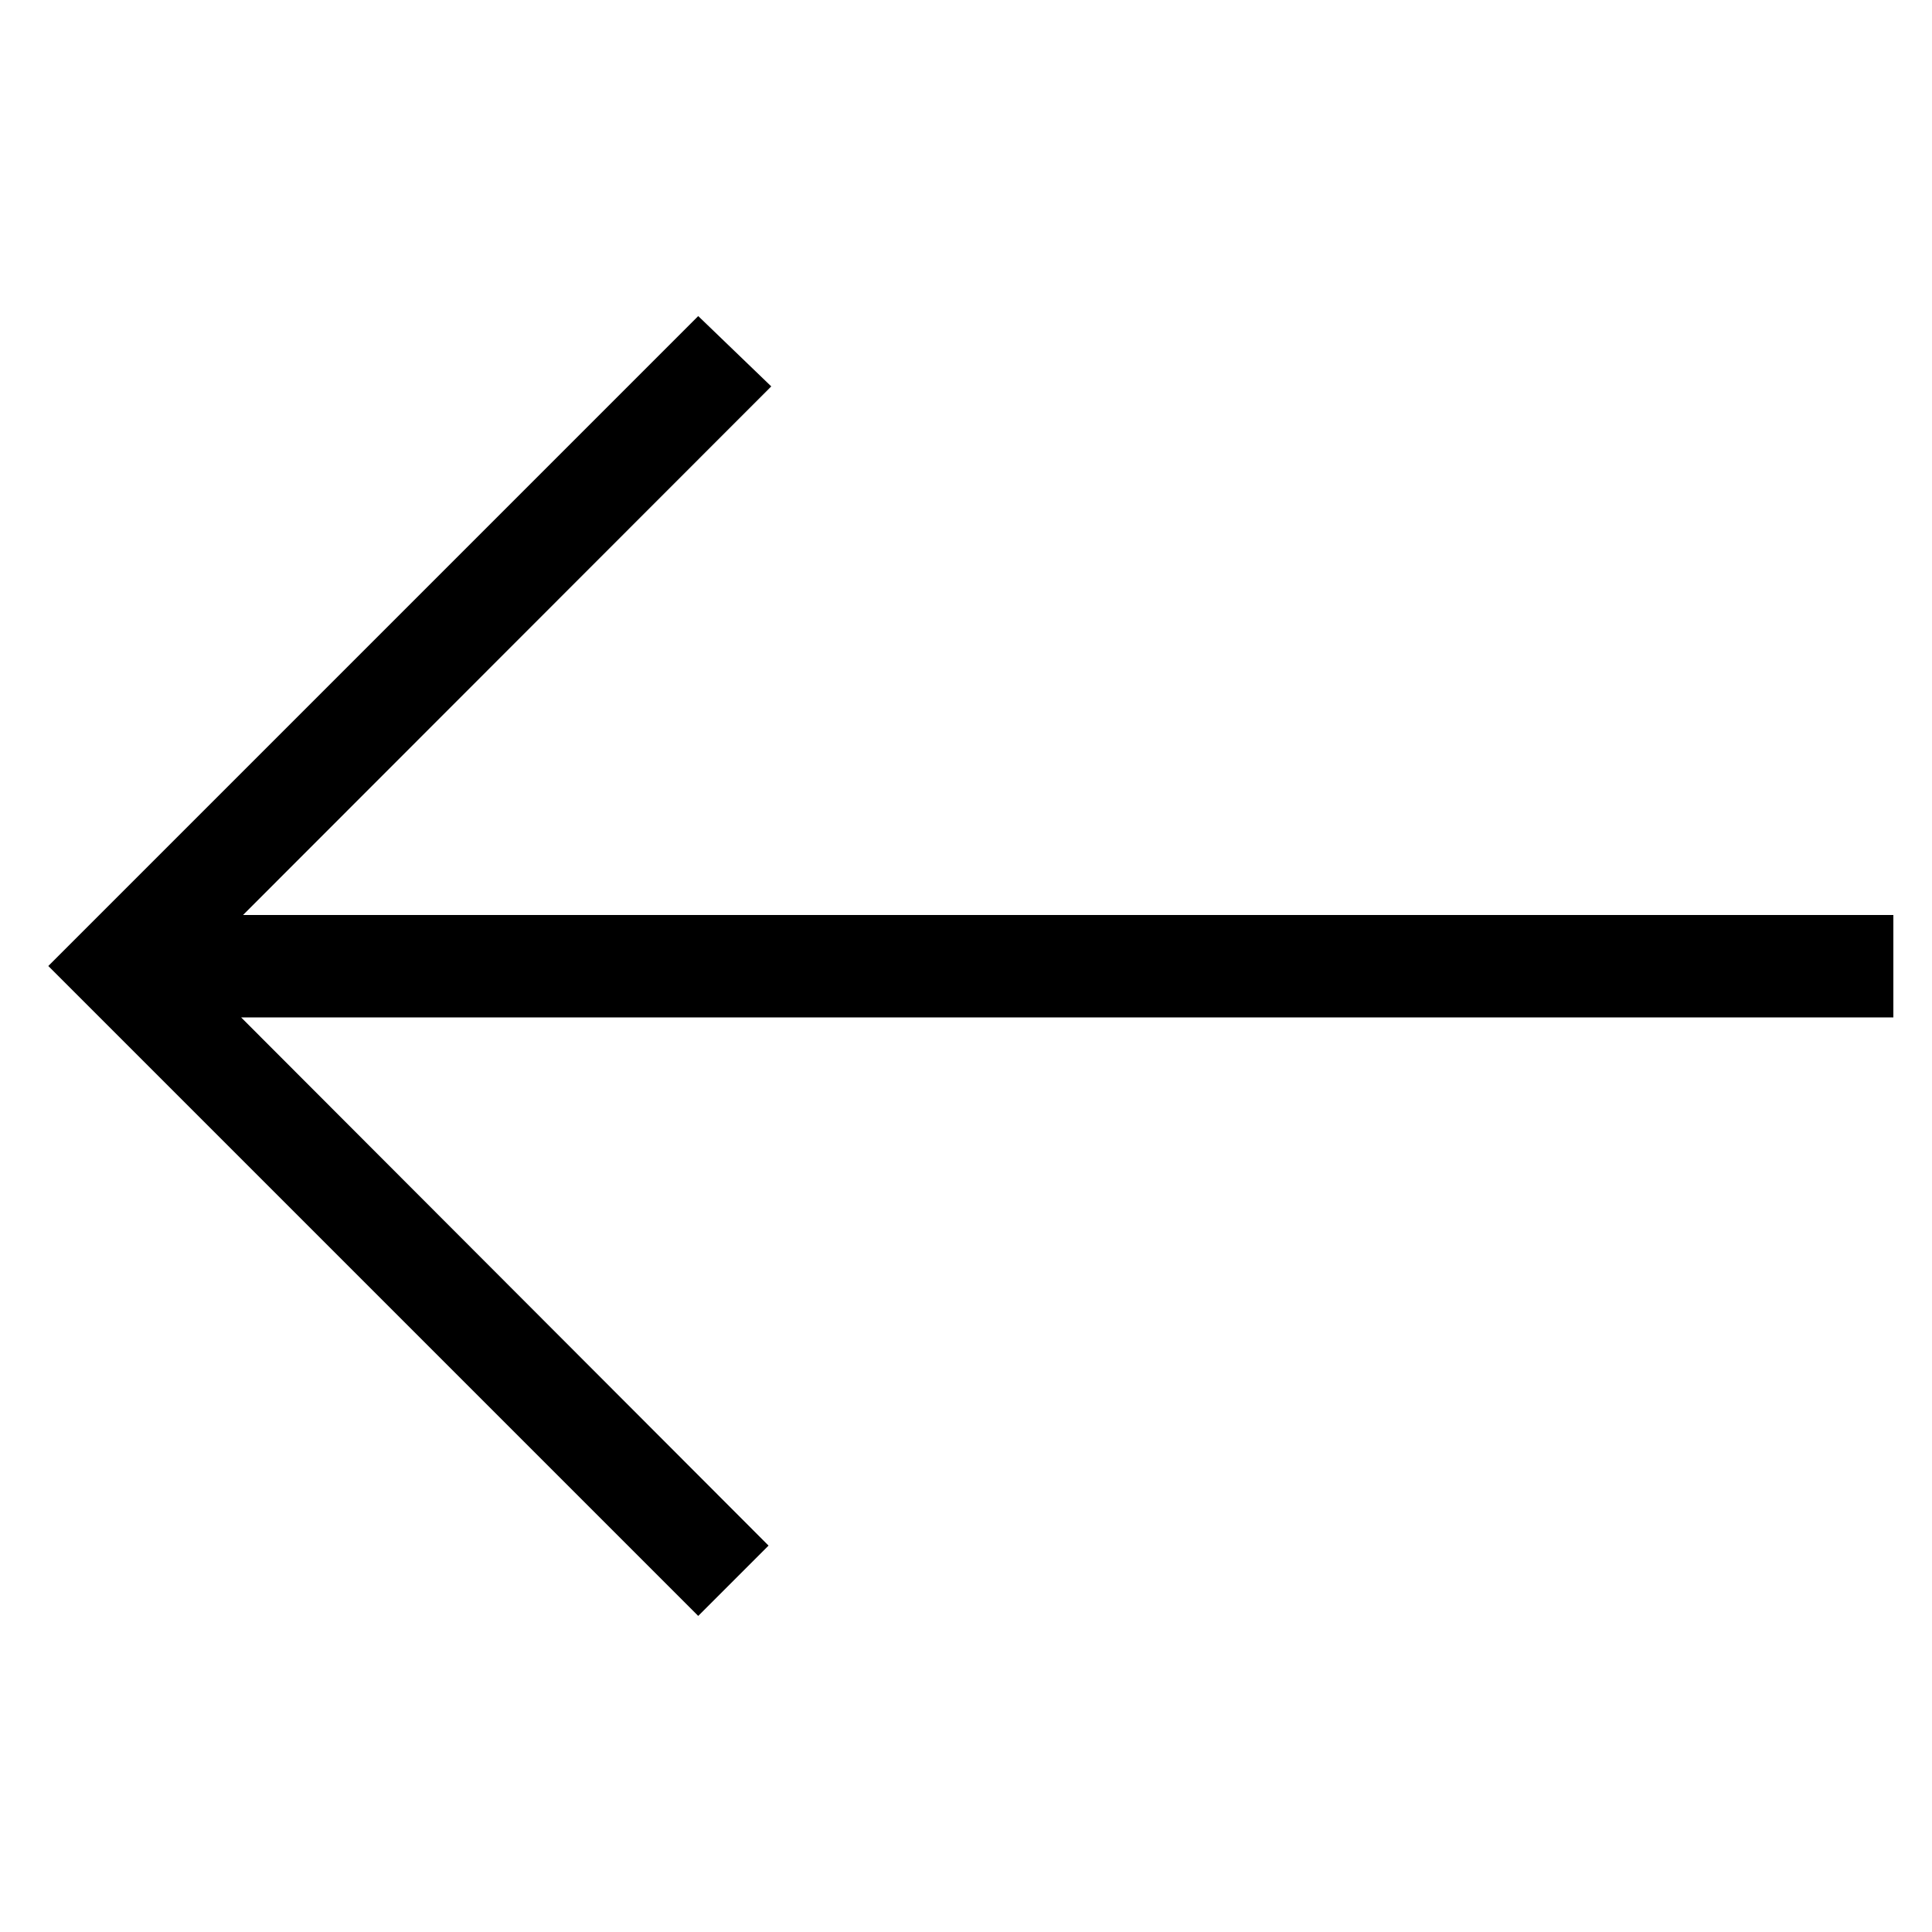
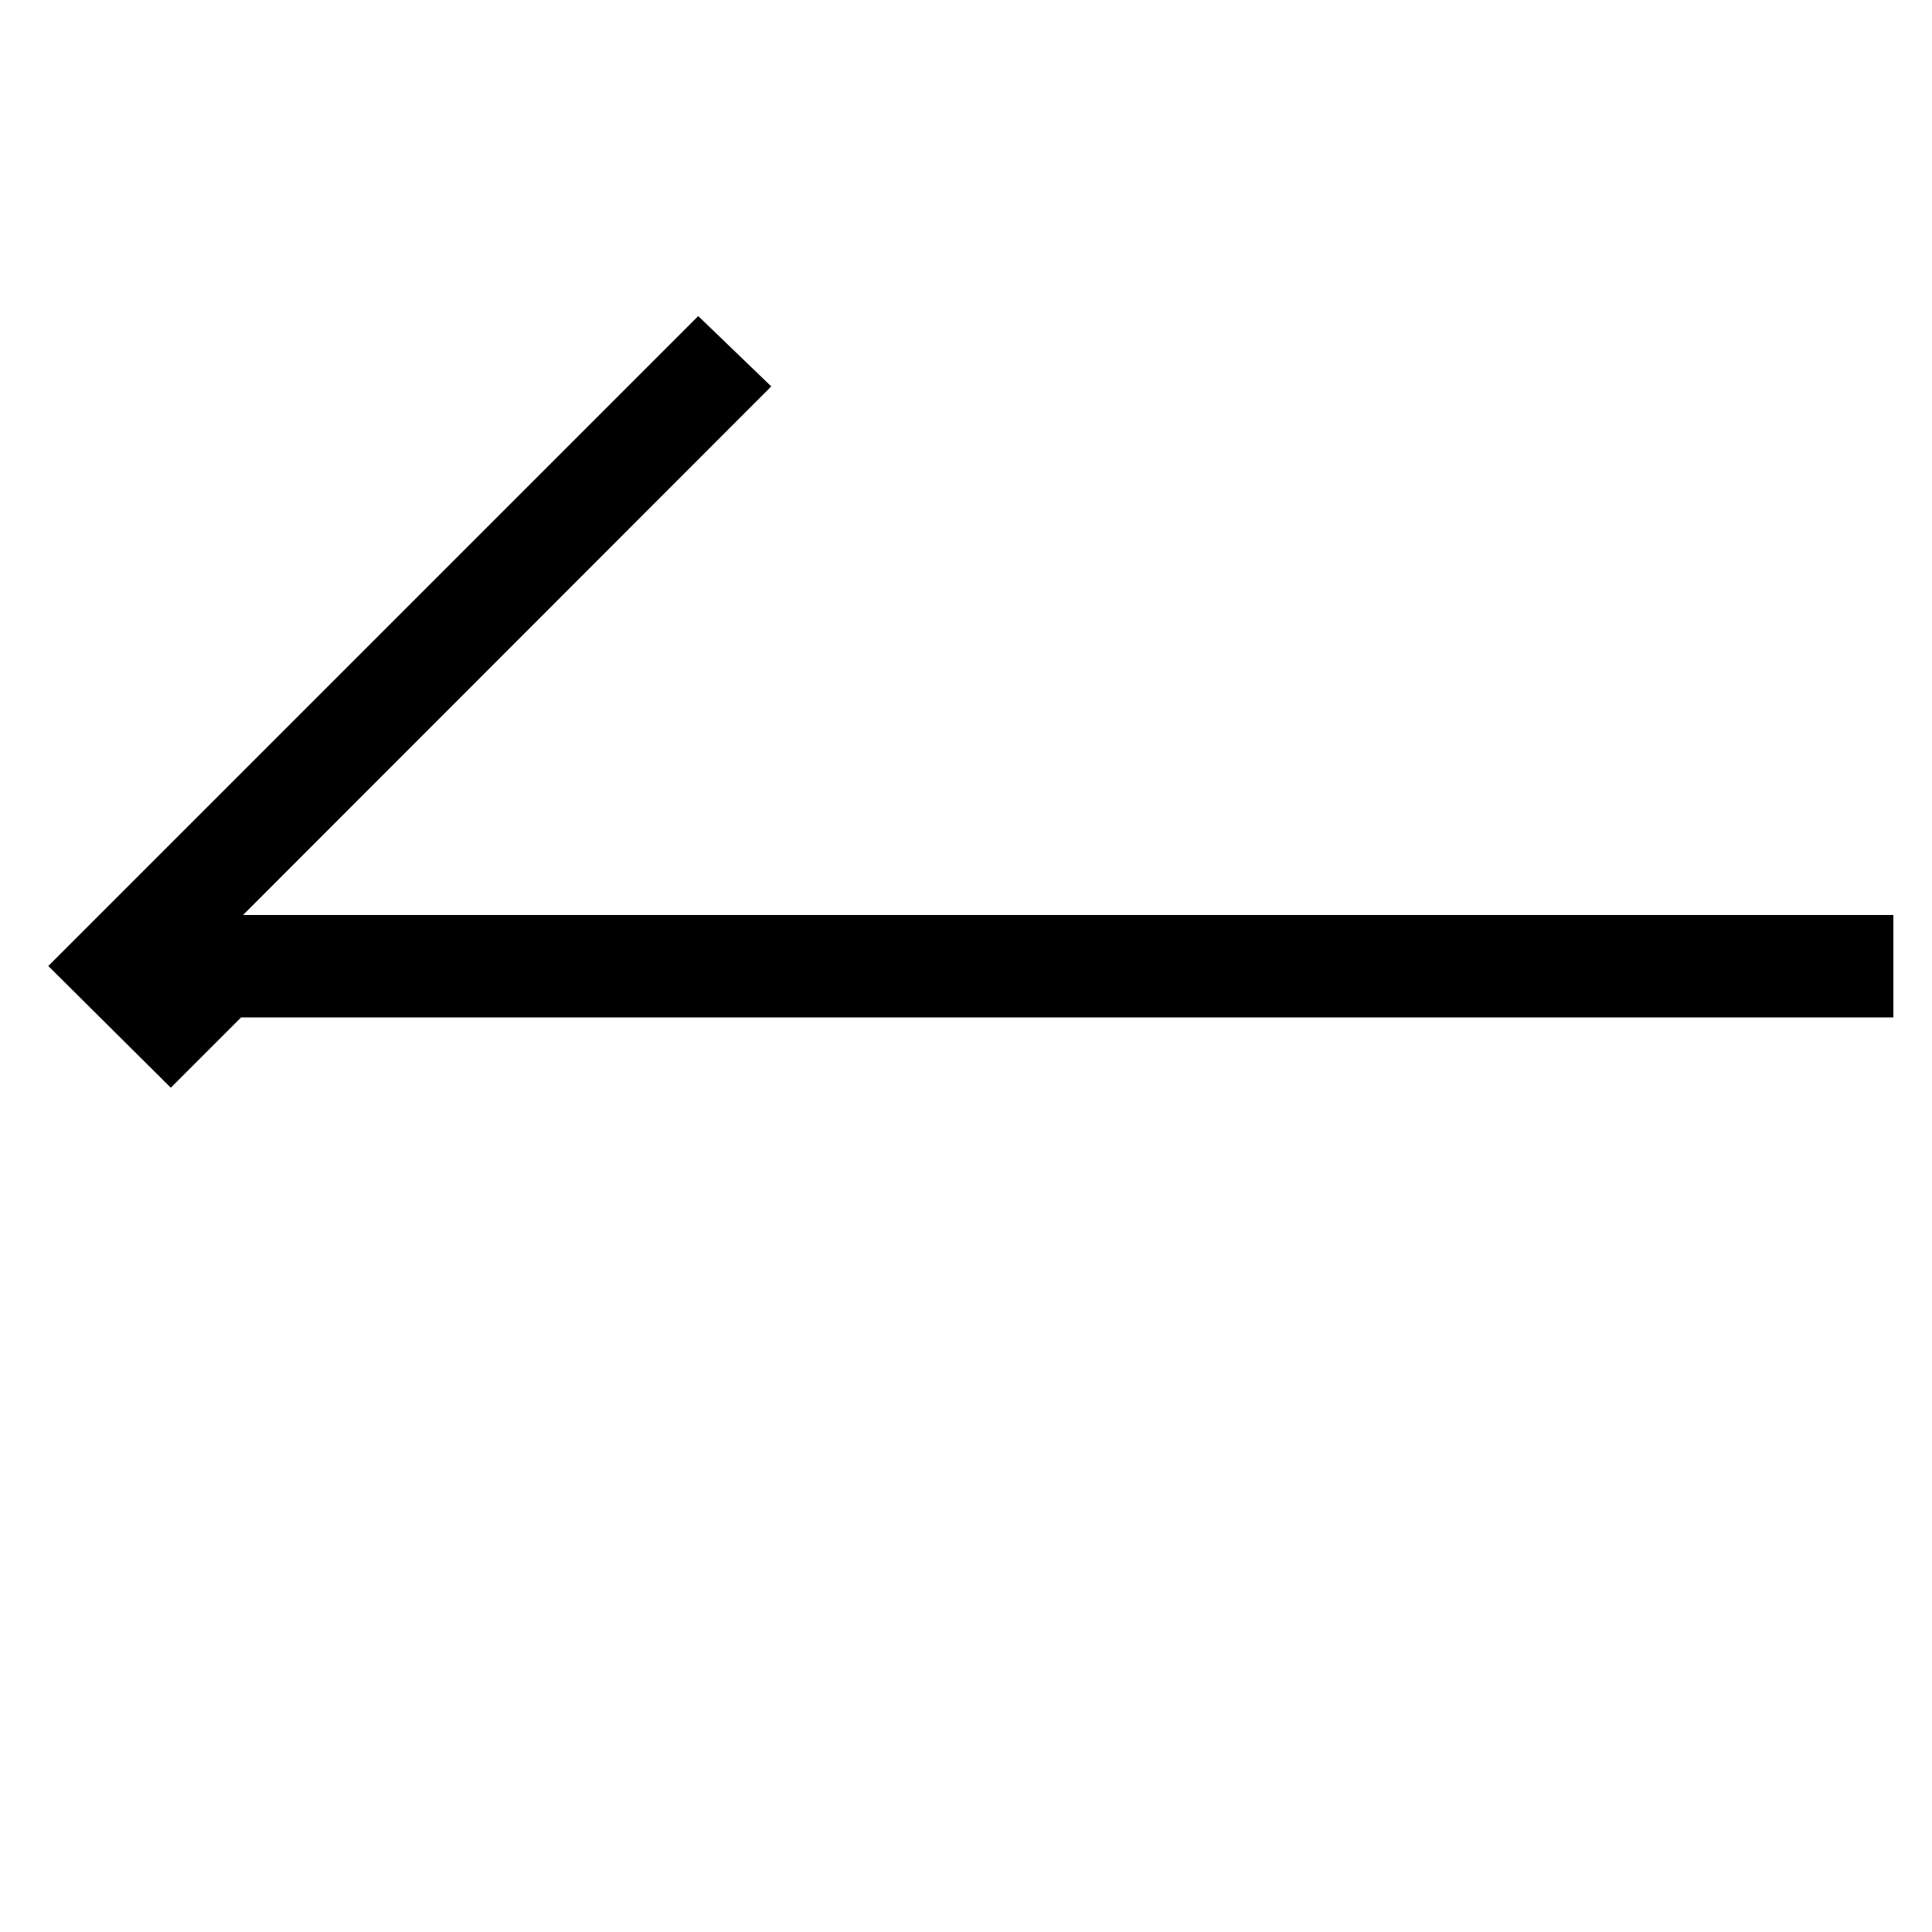
<svg xmlns="http://www.w3.org/2000/svg" version="1.1" id="Ebene_1" x="0px" y="0px" viewBox="0 0 50 50" style="enable-background:new 0 0 50 50;" xml:space="preserve">
-   <path d="M18.07,8.18l1.89,1.82L6.29,23.68H49v2.65H6.24l13.65,13.67l-1.82,1.82L1.25,25C1.25,25,18.07,8.18,18.07,8.18z" />
+   <path d="M18.07,8.18l1.89,1.82L6.29,23.68H49v2.65H6.24l-1.82,1.82L1.25,25C1.25,25,18.07,8.18,18.07,8.18z" />
</svg>